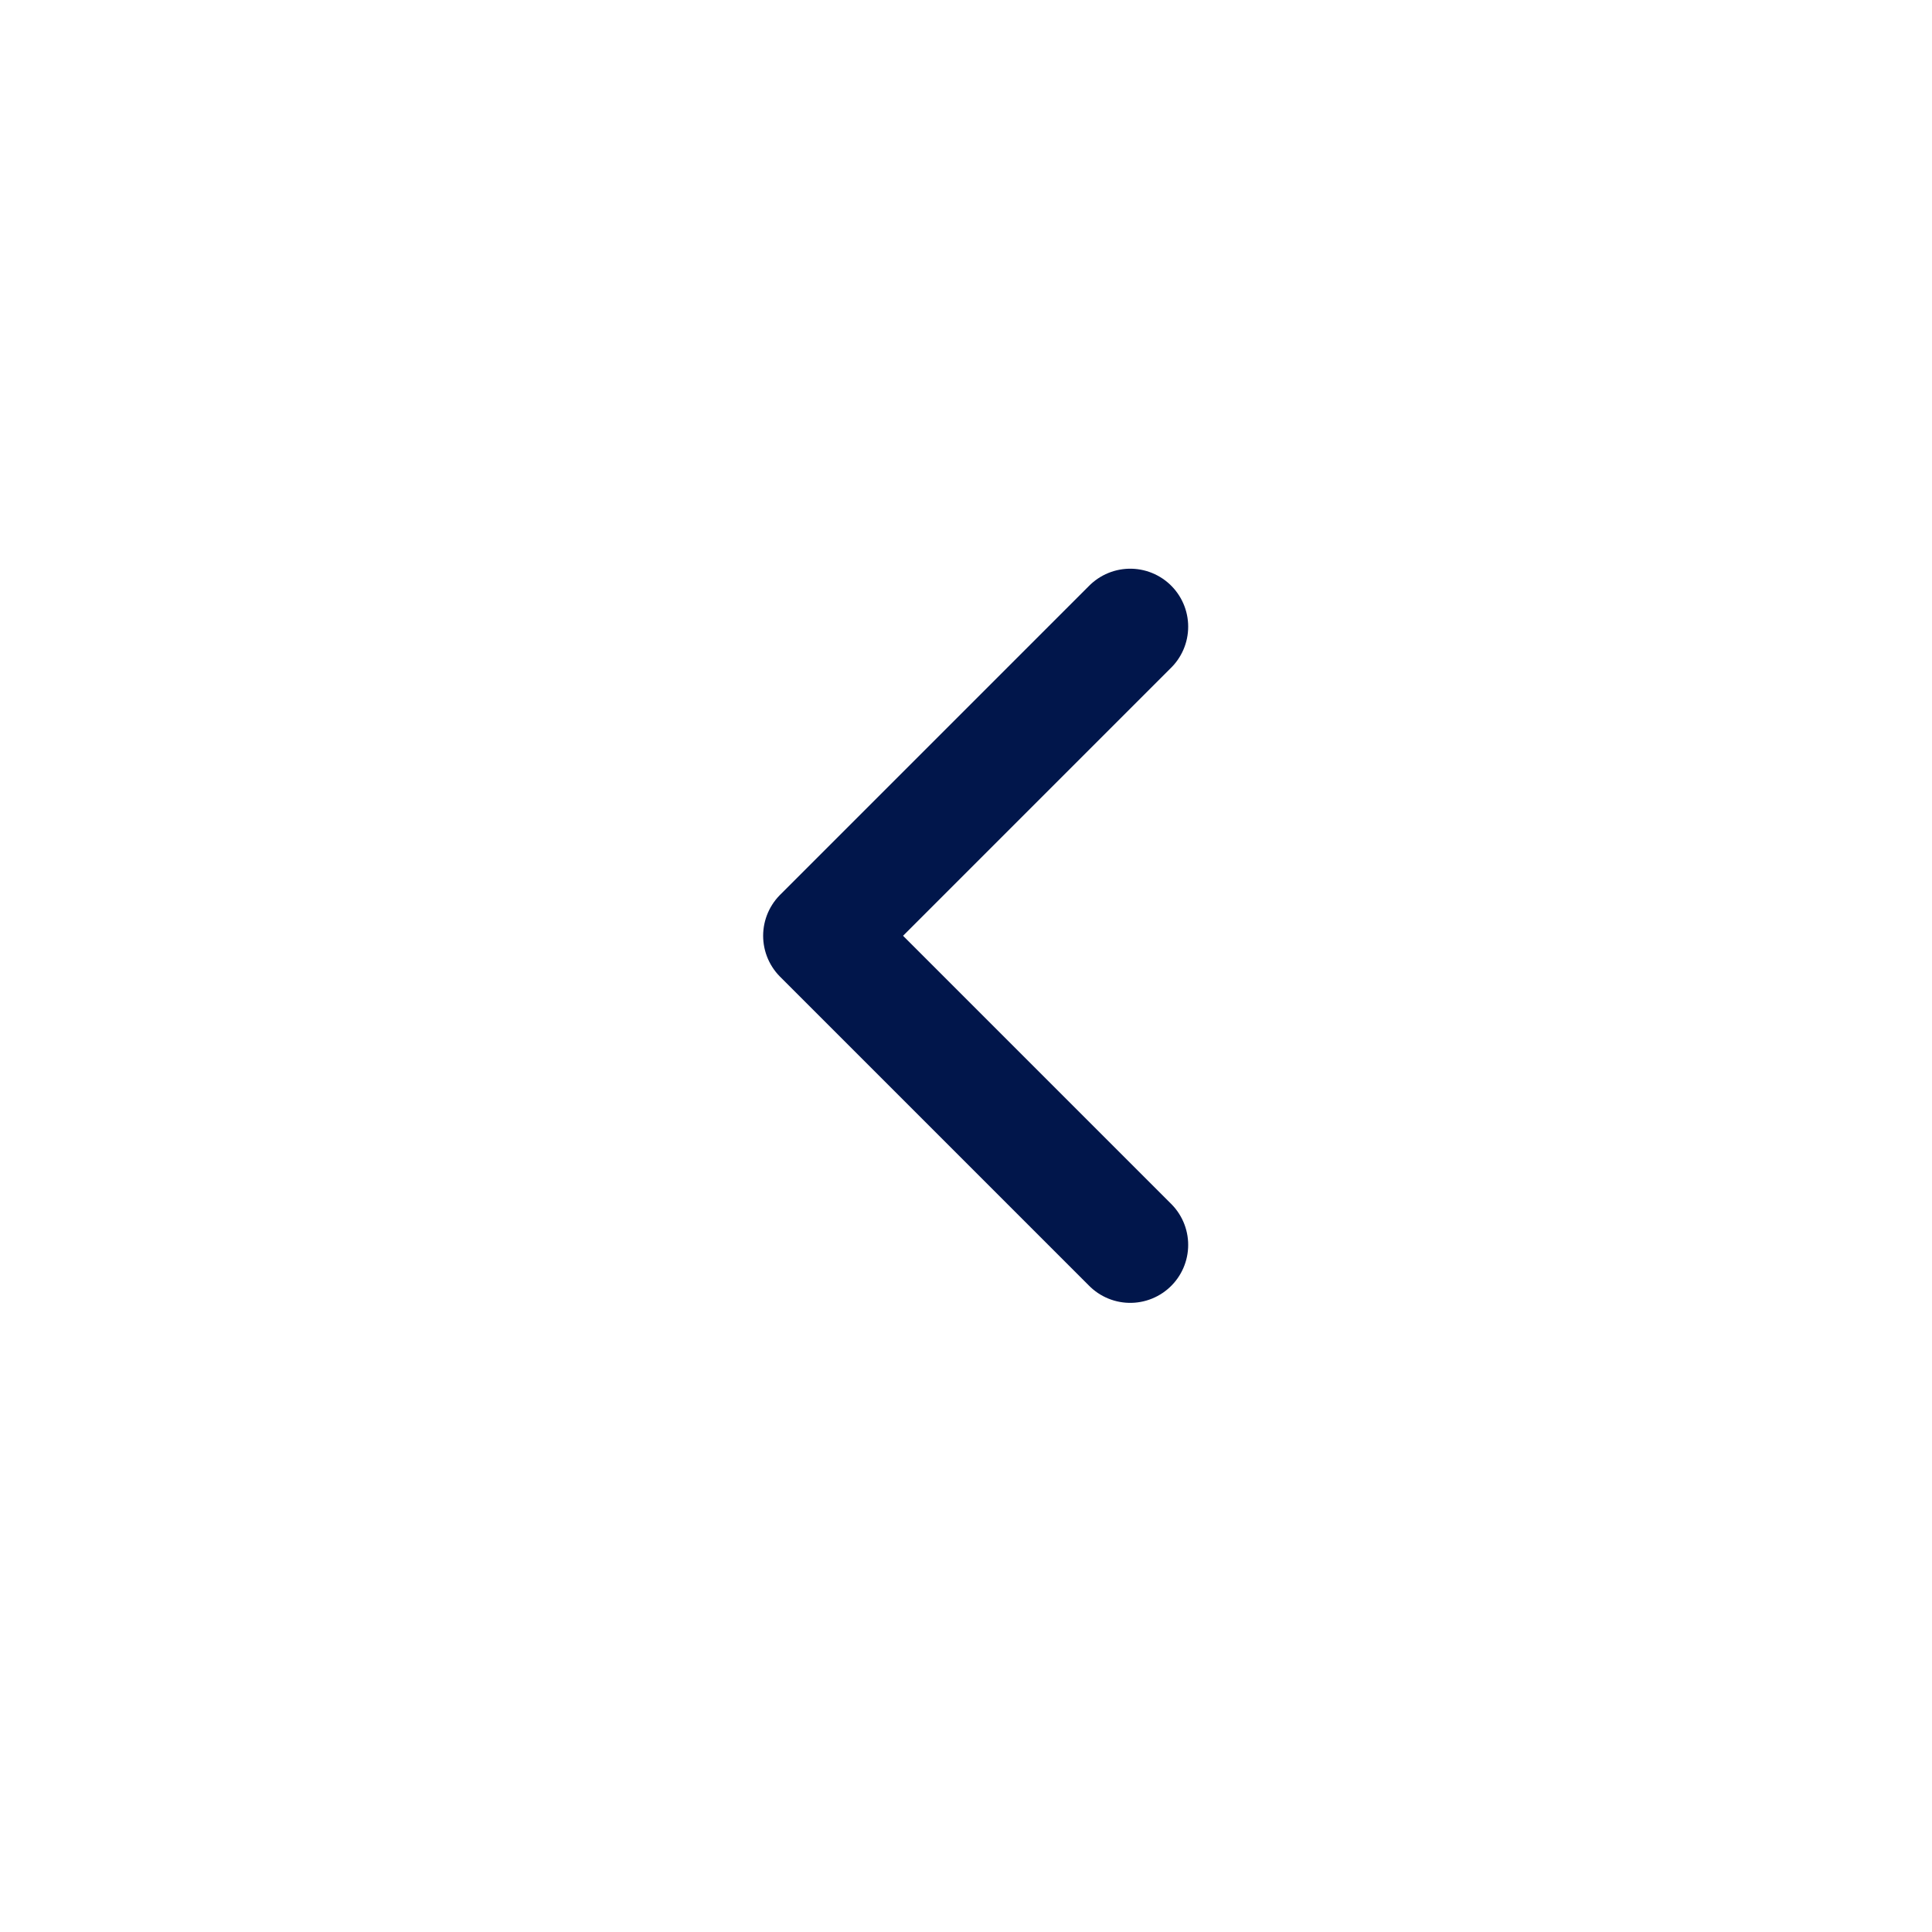
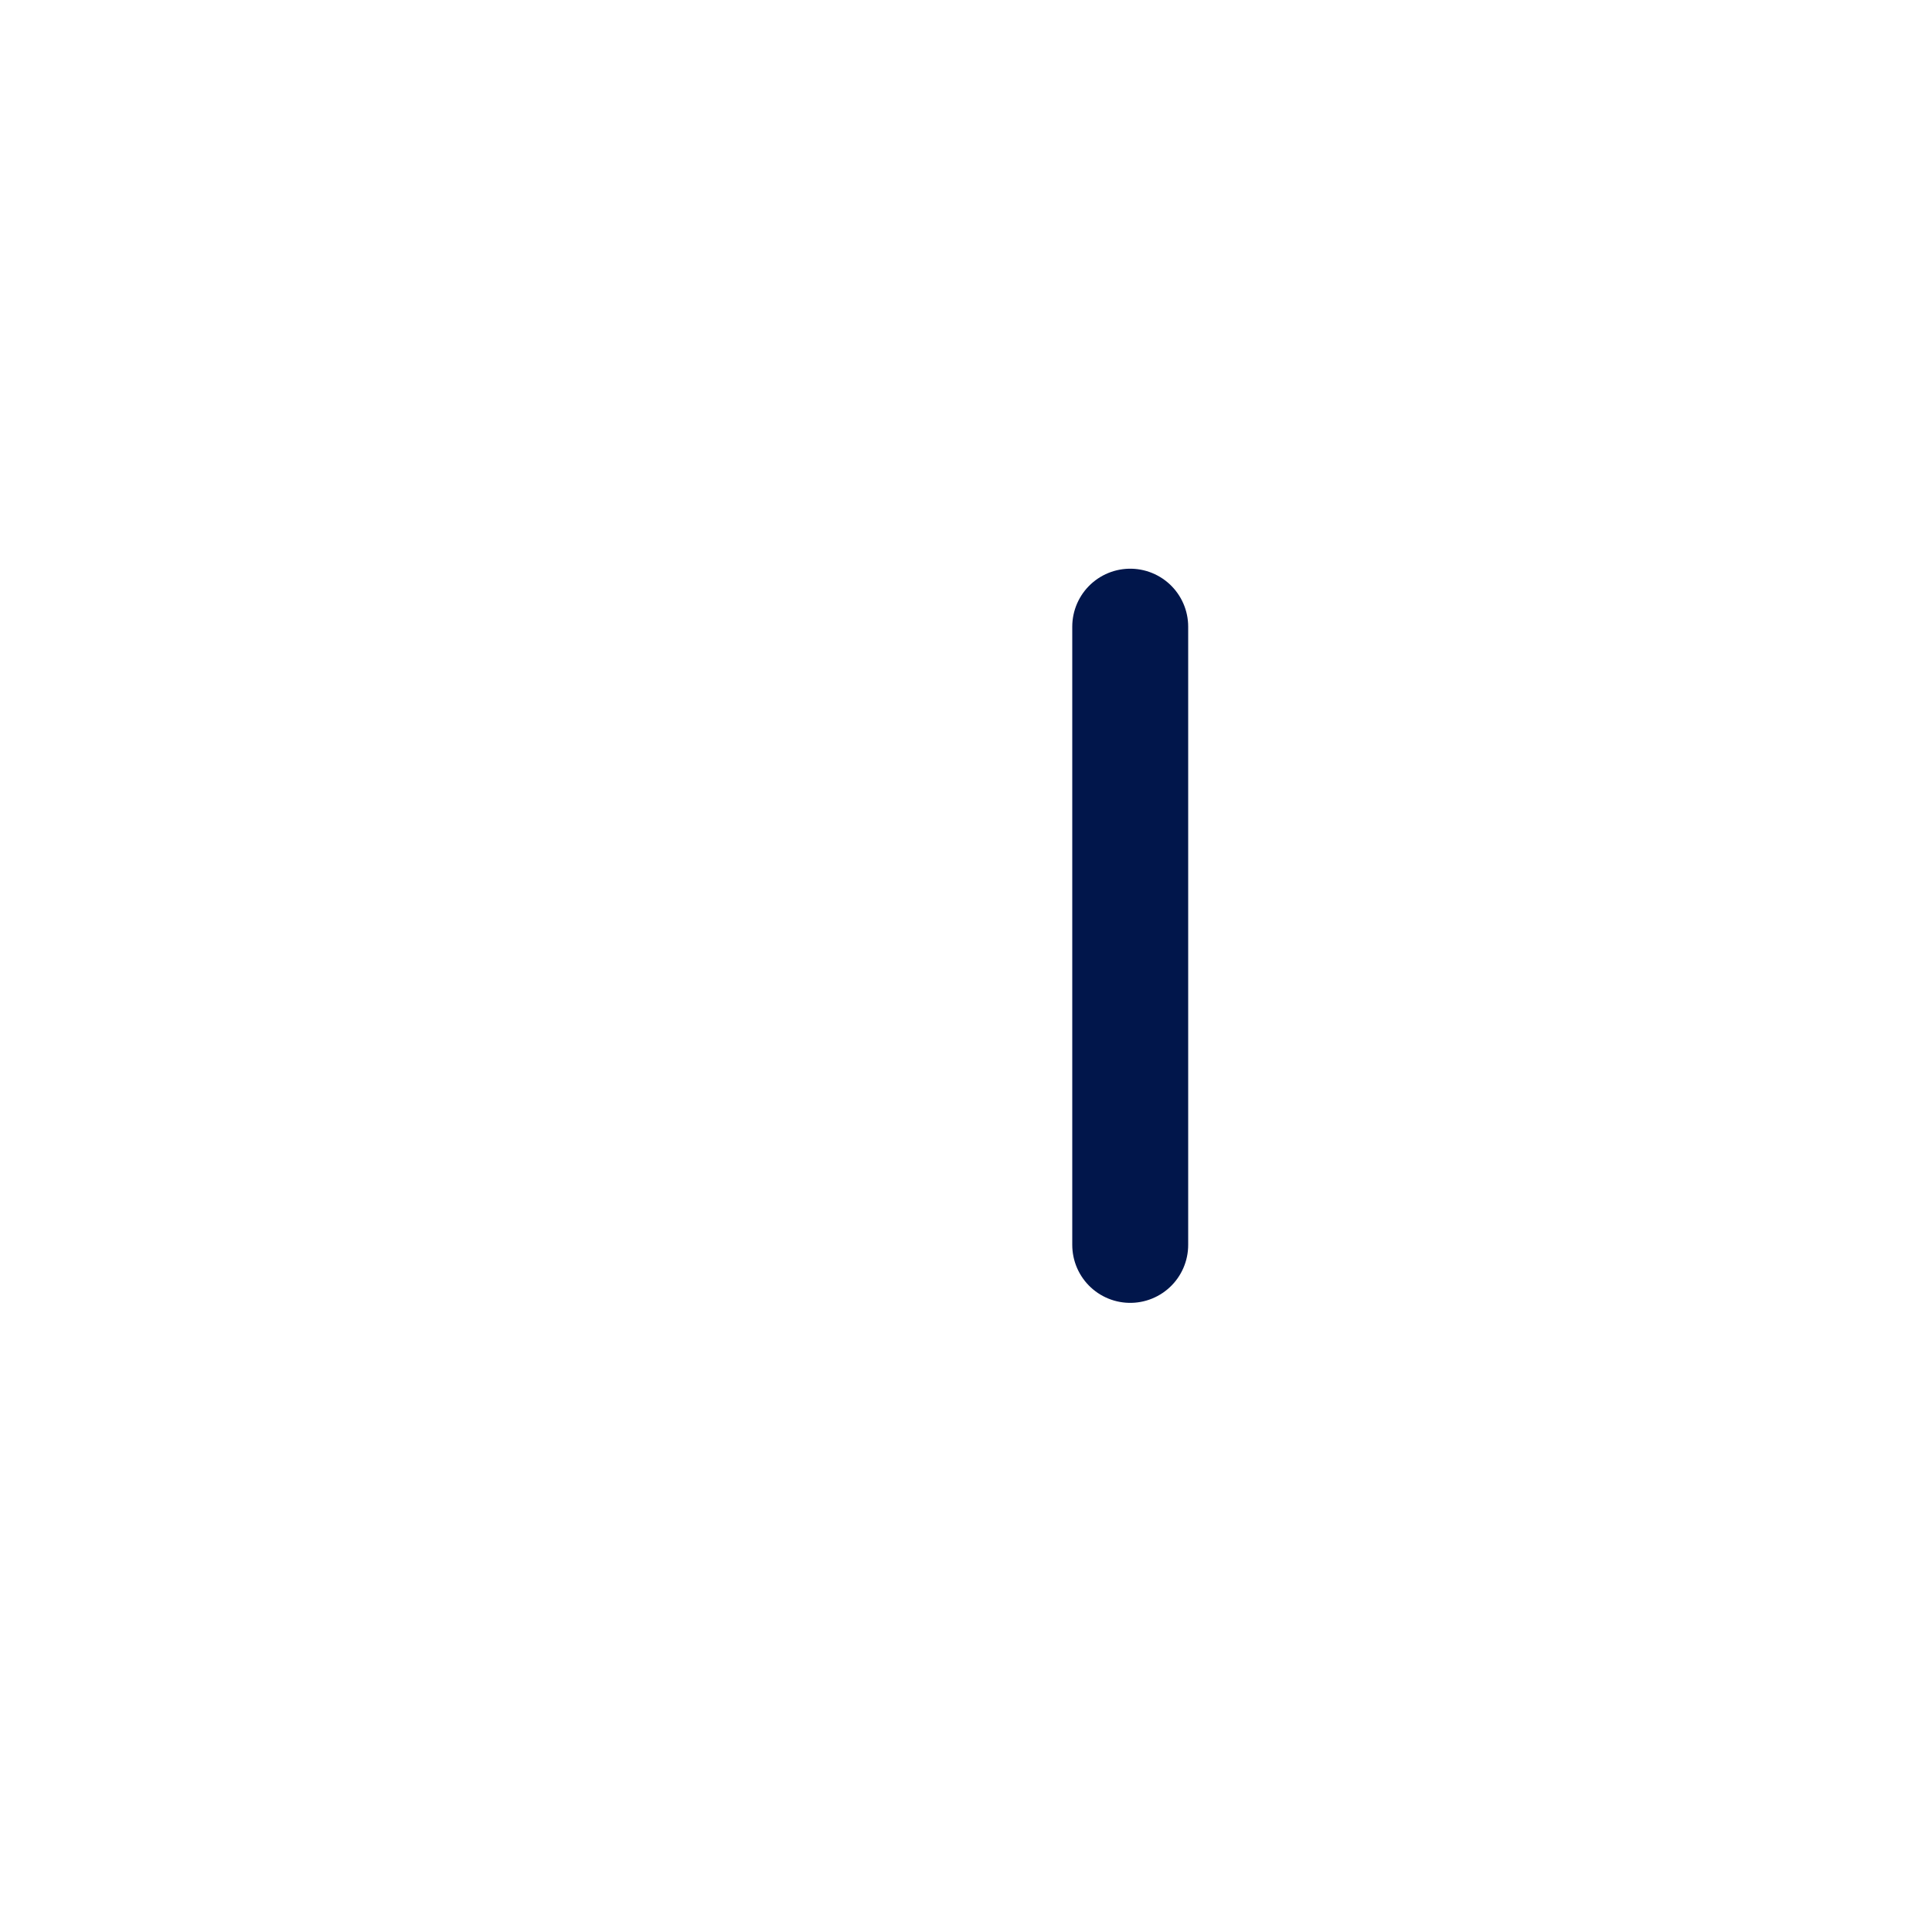
<svg xmlns="http://www.w3.org/2000/svg" width="25" height="25" viewBox="0 0 25 25" fill="none">
-   <path d="M14.625 8.109L10.625 12.109L14.625 16.109" stroke="#01164B" stroke-width="1.5" stroke-linecap="round" stroke-linejoin="round" />
+   <path d="M14.625 8.109L14.625 16.109" stroke="#01164B" stroke-width="1.5" stroke-linecap="round" stroke-linejoin="round" />
</svg>